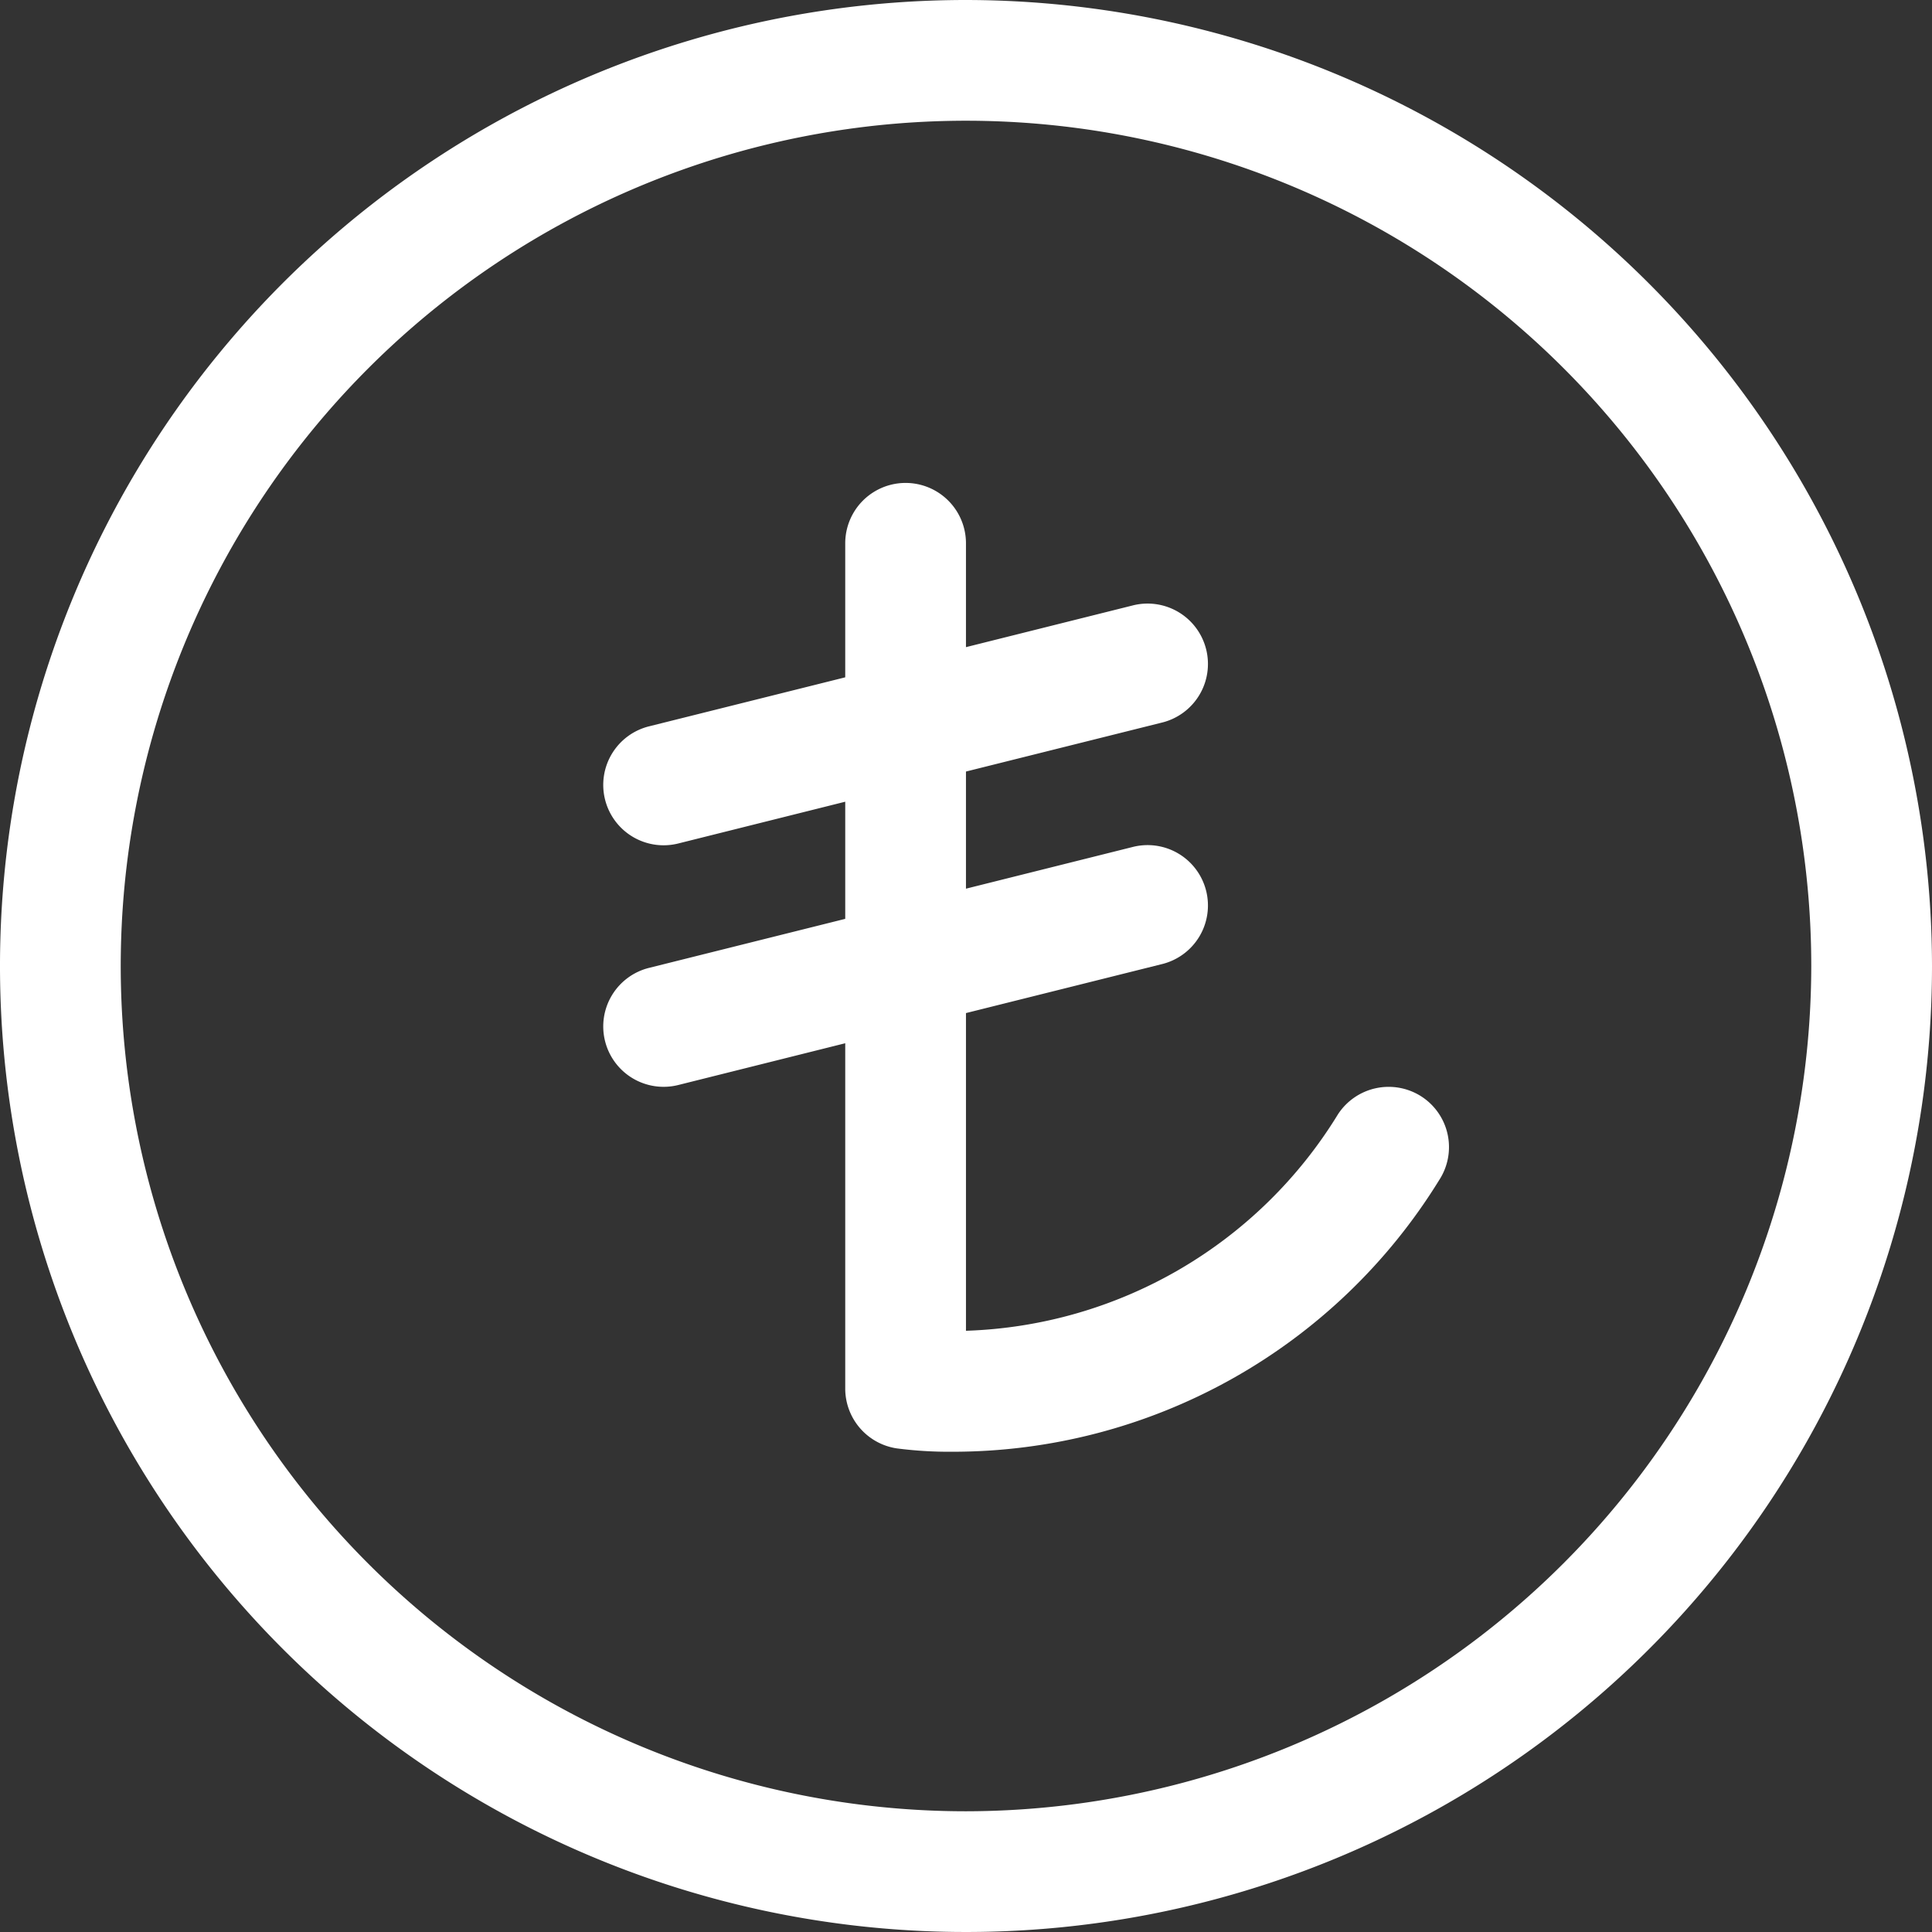
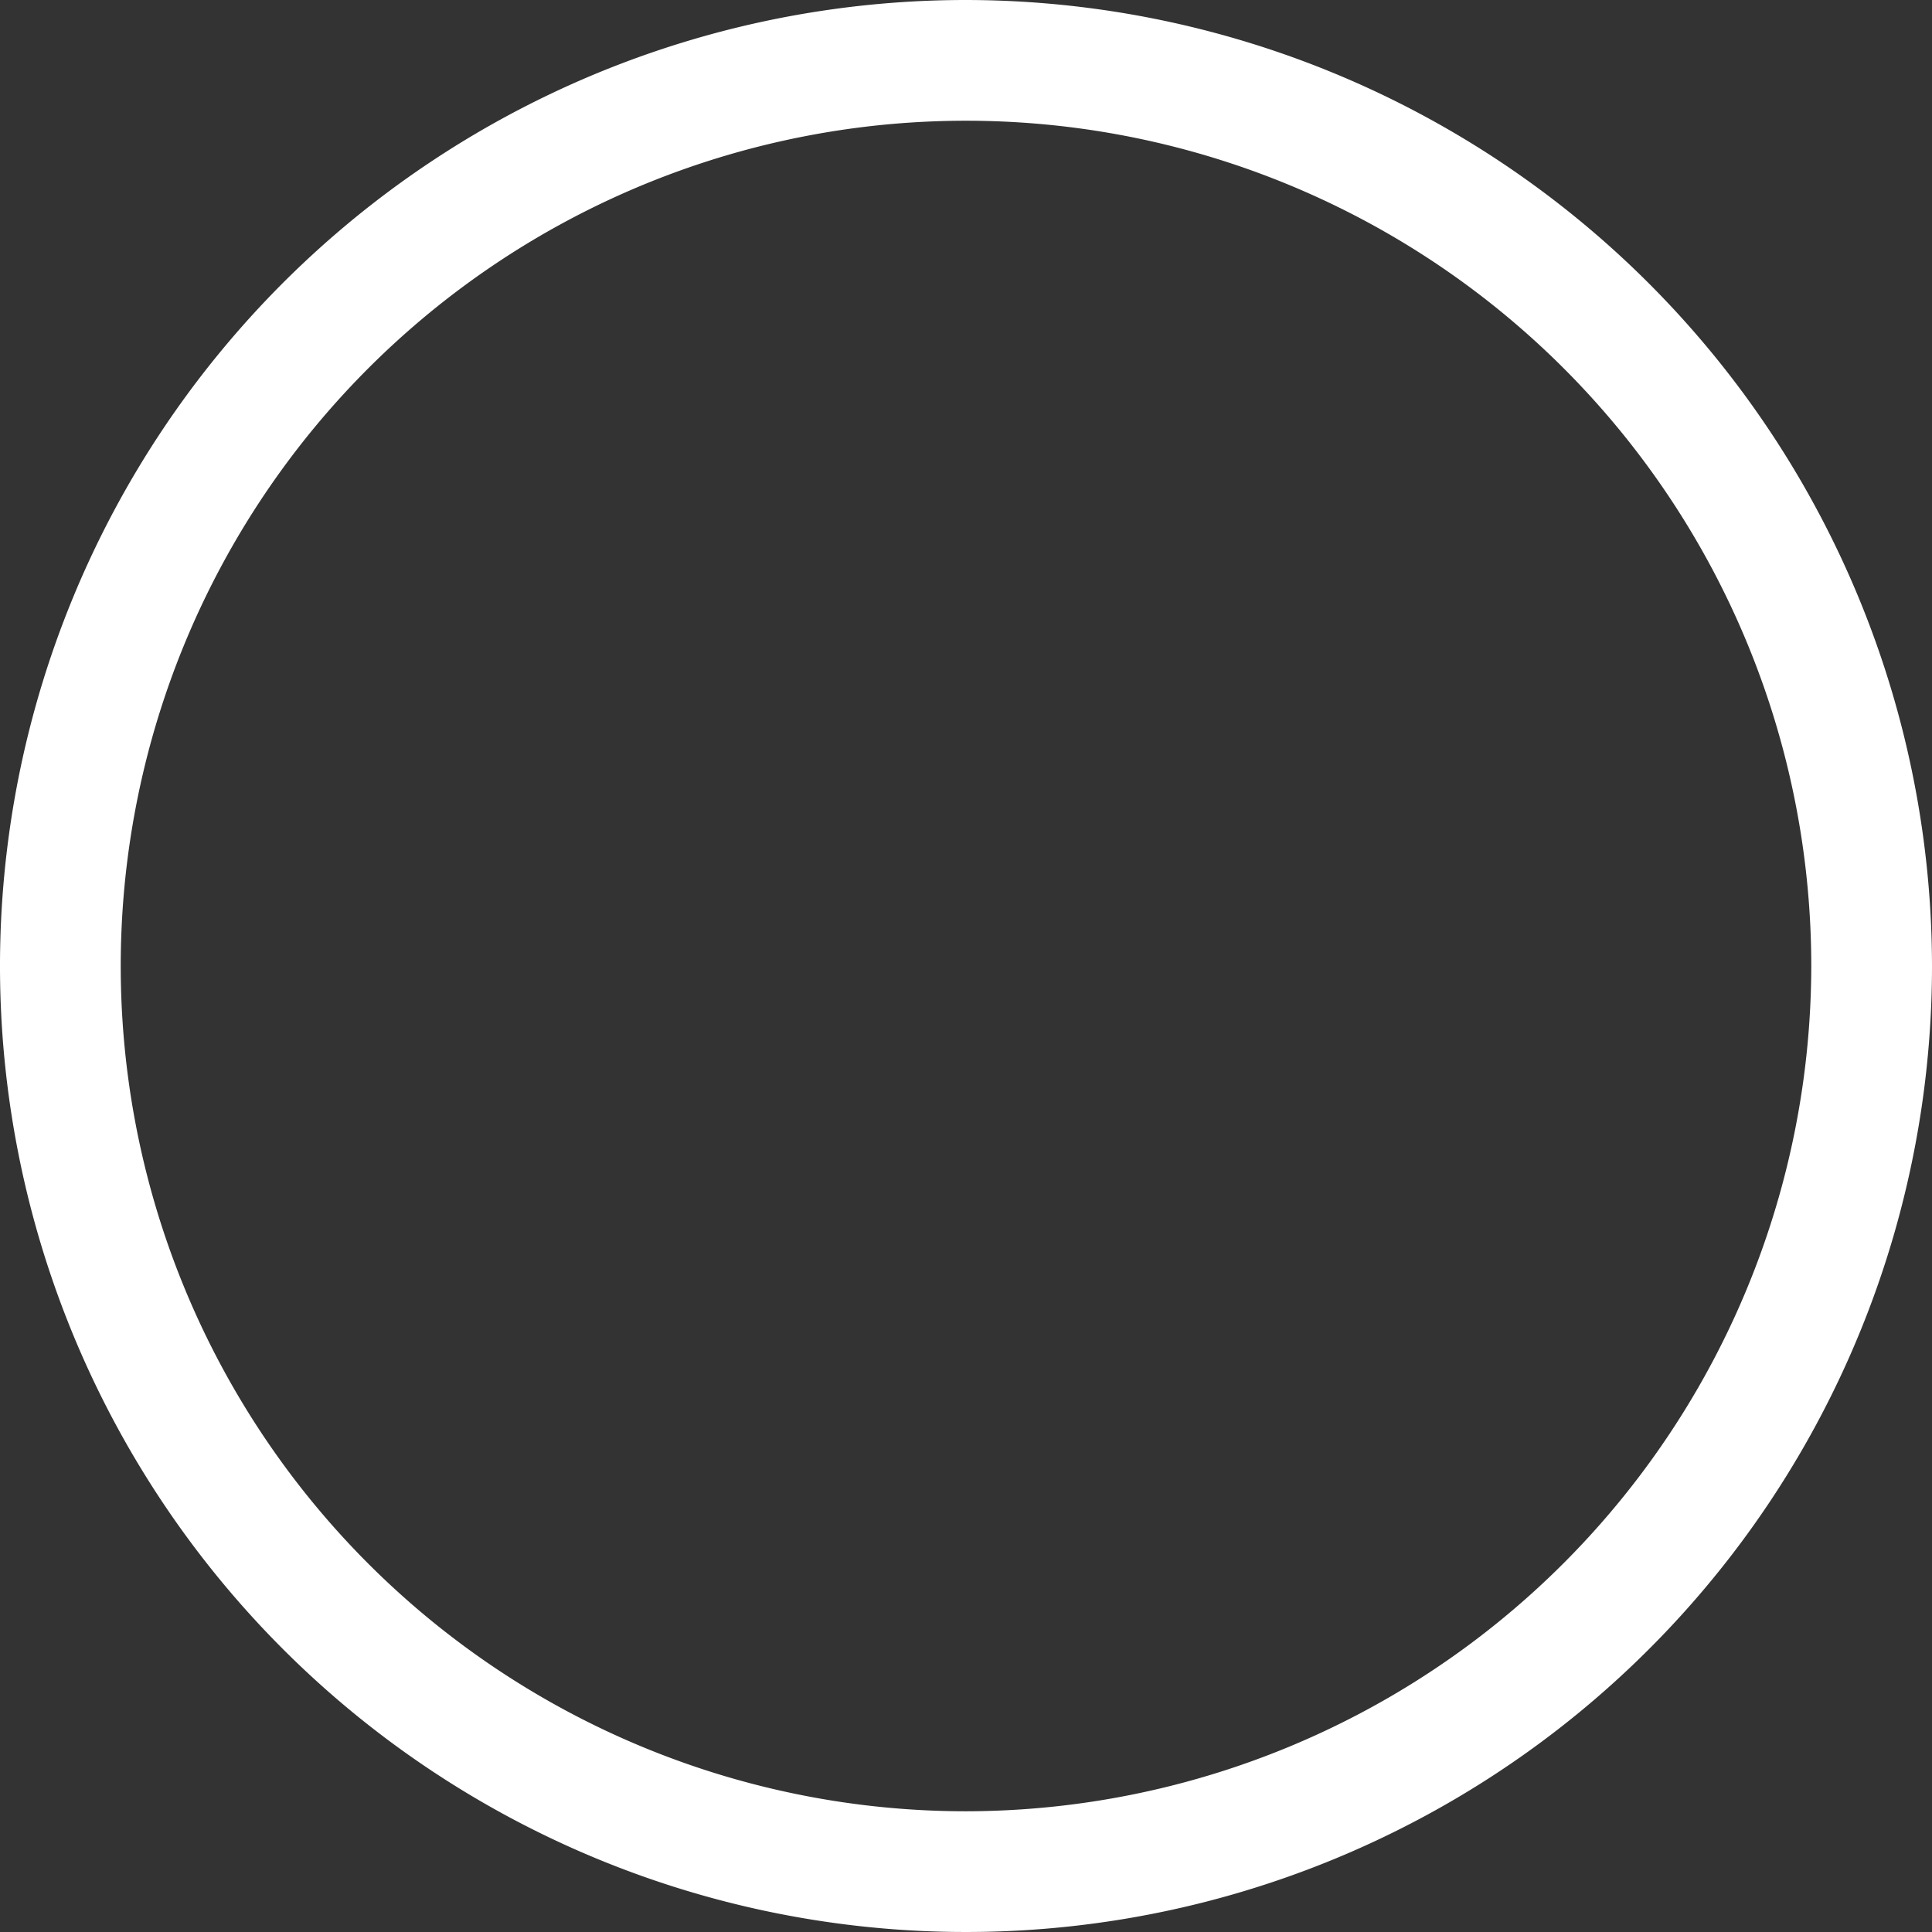
<svg xmlns="http://www.w3.org/2000/svg" id="turkish-lira" width="57" height="57" viewBox="0 0 57 57">
  <rect x="0" y="0" width="57" height="57" fill="#333333" stroke="none" />
  <g id="Group_2597" data-name="Group 2597">
    <g id="Group_2596" data-name="Group 2596">
      <path id="Path_7177" data-name="Path 7177" d="M28.5,0A28.5,28.5,0,1,0,57,28.5,28.533,28.533,0,0,0,28.5,0Zm0,53.438A24.938,24.938,0,1,1,53.438,28.5,24.967,24.967,0,0,1,28.5,53.438Z" fill="#fff" />
    </g>
  </g>
  <g id="Group_2599" data-name="Group 2599" transform="translate(17.812 14.25)">
    <g id="Group_2598" data-name="Group 2598">
-       <path id="Path_7178" data-name="Path 7178" d="M184.122,146.1a1.786,1.786,0,0,0-2.462.524,13.372,13.372,0,0,1-10.976,6.388v-9.373l5.775-1.443a1.781,1.781,0,1,0-.862-3.456l-4.913,1.229v-3.456l5.775-1.443a1.781,1.781,0,1,0-.862-3.456l-4.913,1.229v-3.064a1.781,1.781,0,0,0-3.562,0v3.954l-5.775,1.443a1.781,1.781,0,1,0,.862,3.456l4.913-1.229v3.456l-5.775,1.443a1.781,1.781,0,1,0,.862,3.456l4.913-1.229v10.189a1.785,1.785,0,0,0,1.514,1.763,11.949,11.949,0,0,0,1.635.1,16.858,16.858,0,0,0,14.375-8.016A1.779,1.779,0,0,0,184.122,146.1Z" transform="translate(-159.997 -128)" fill="#fff" />
-     </g>
+       </g>
  </g>
</svg>